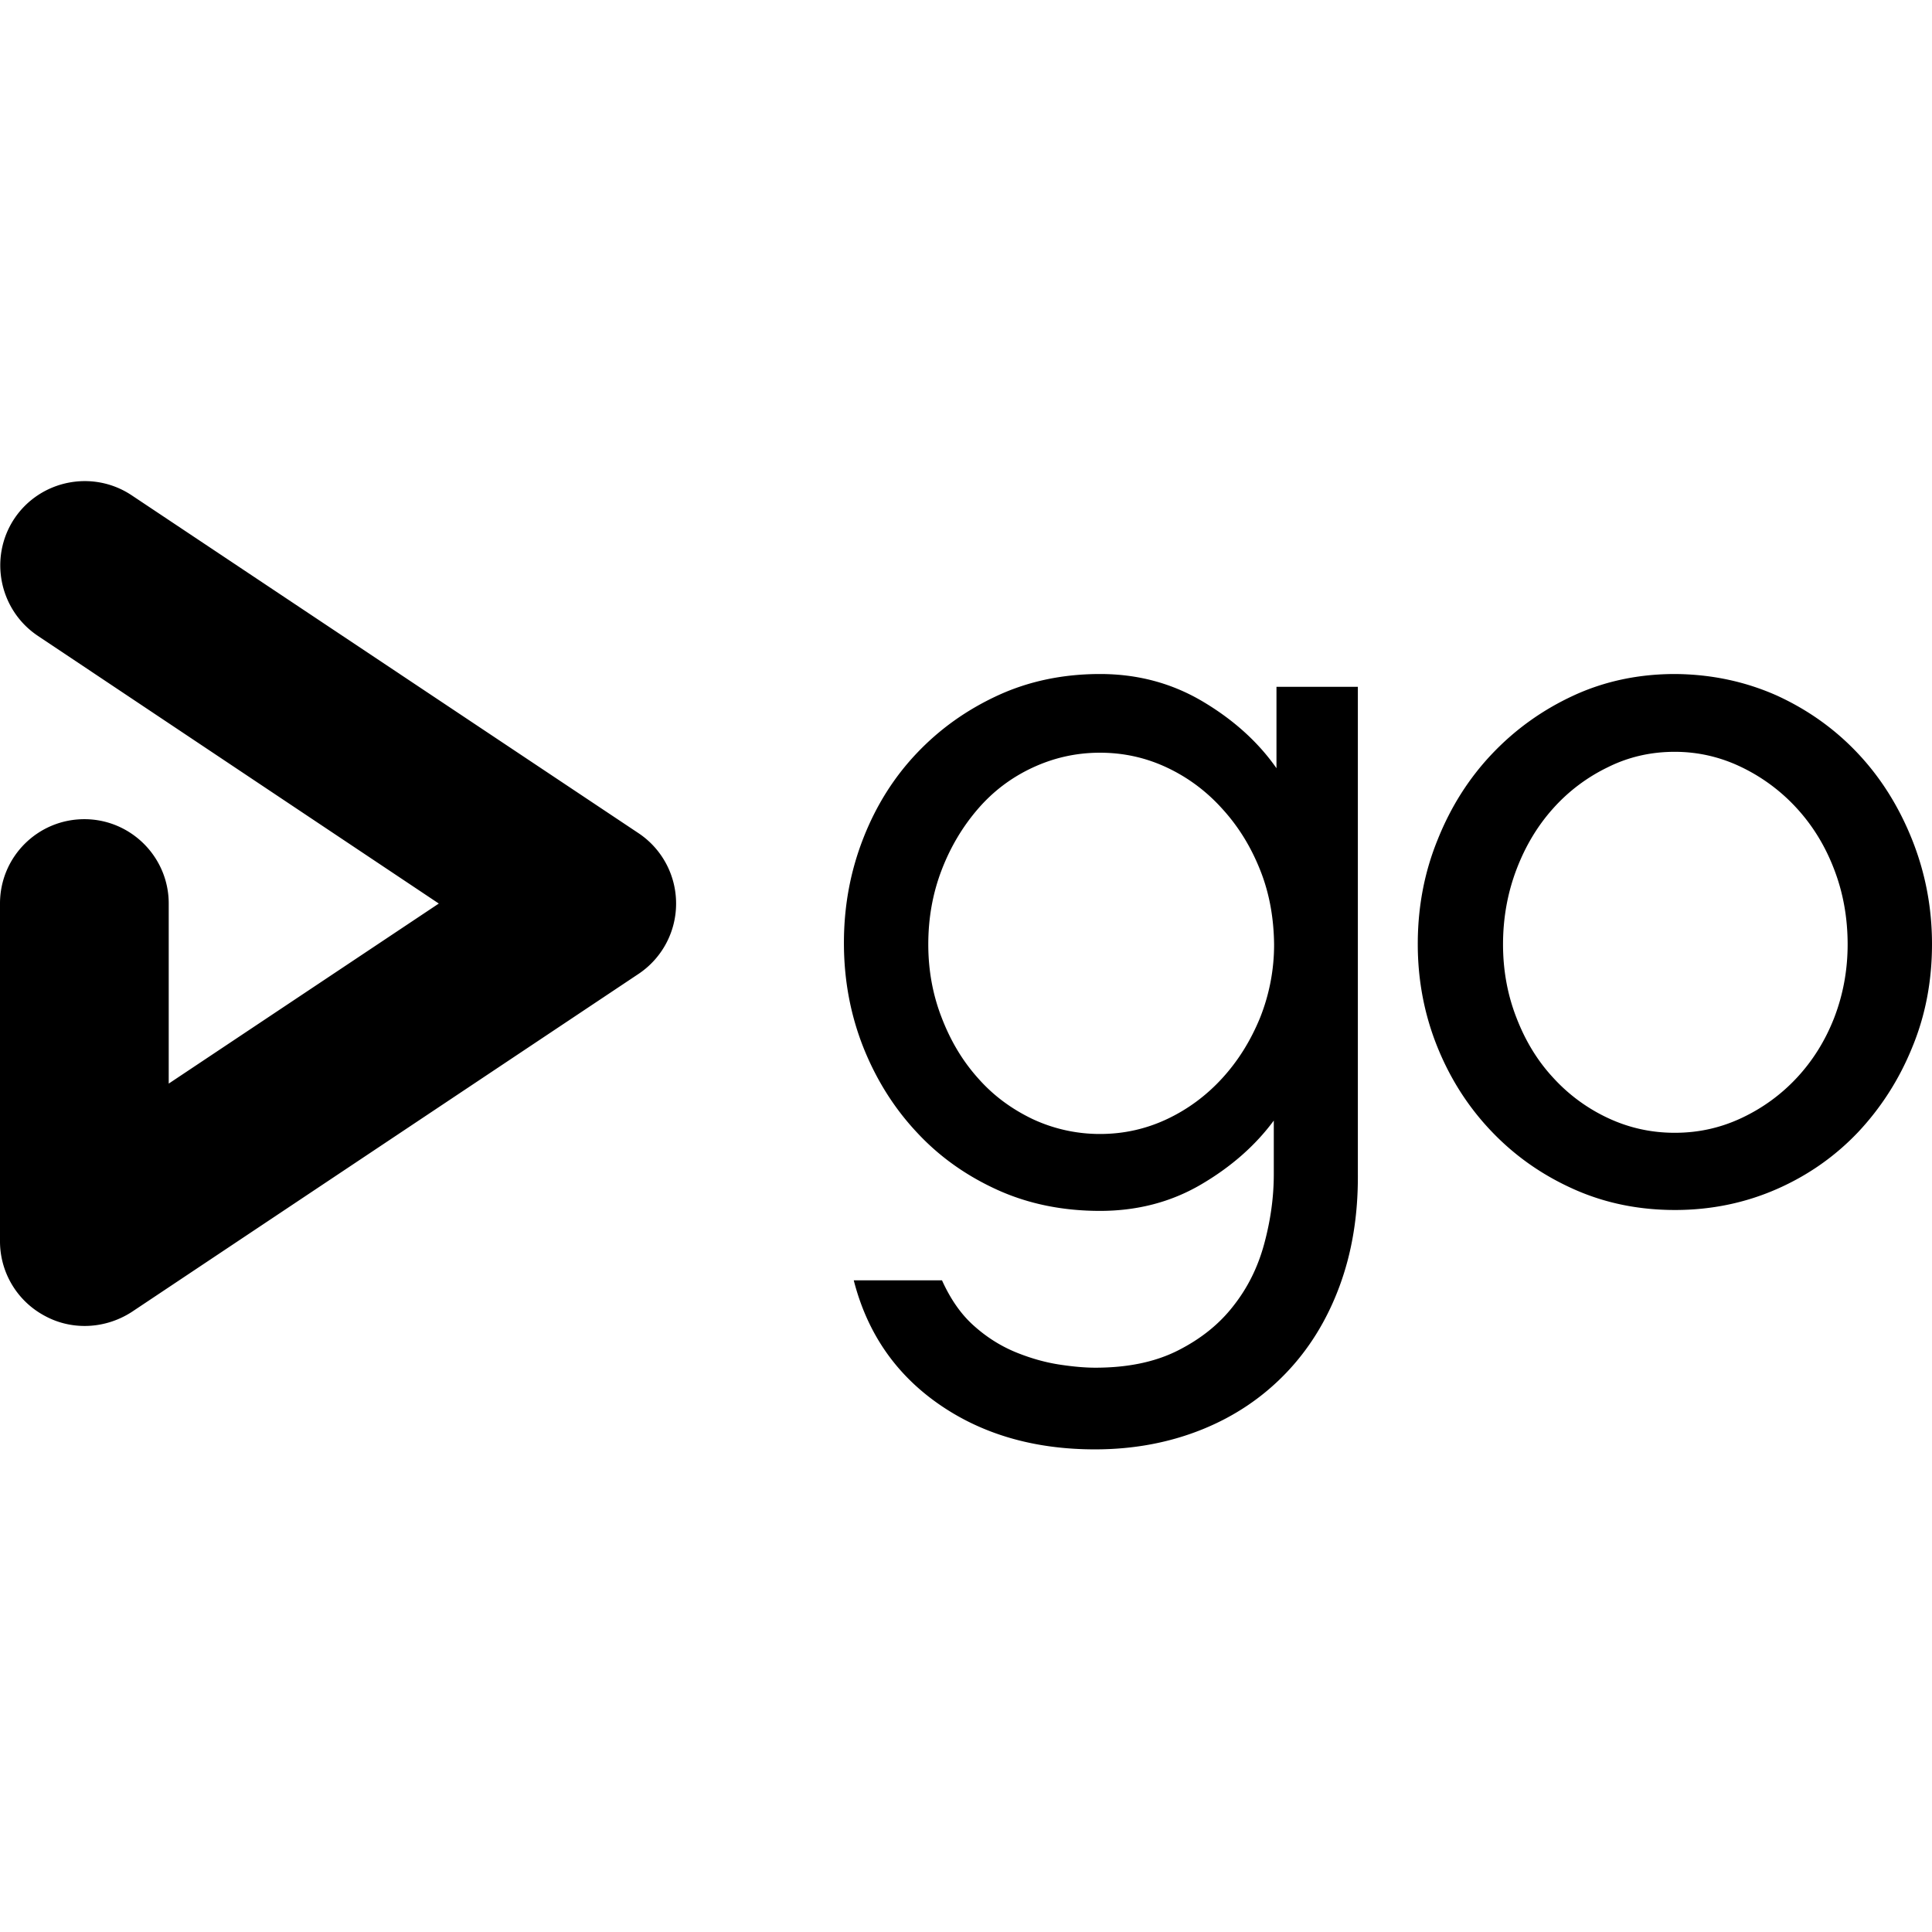
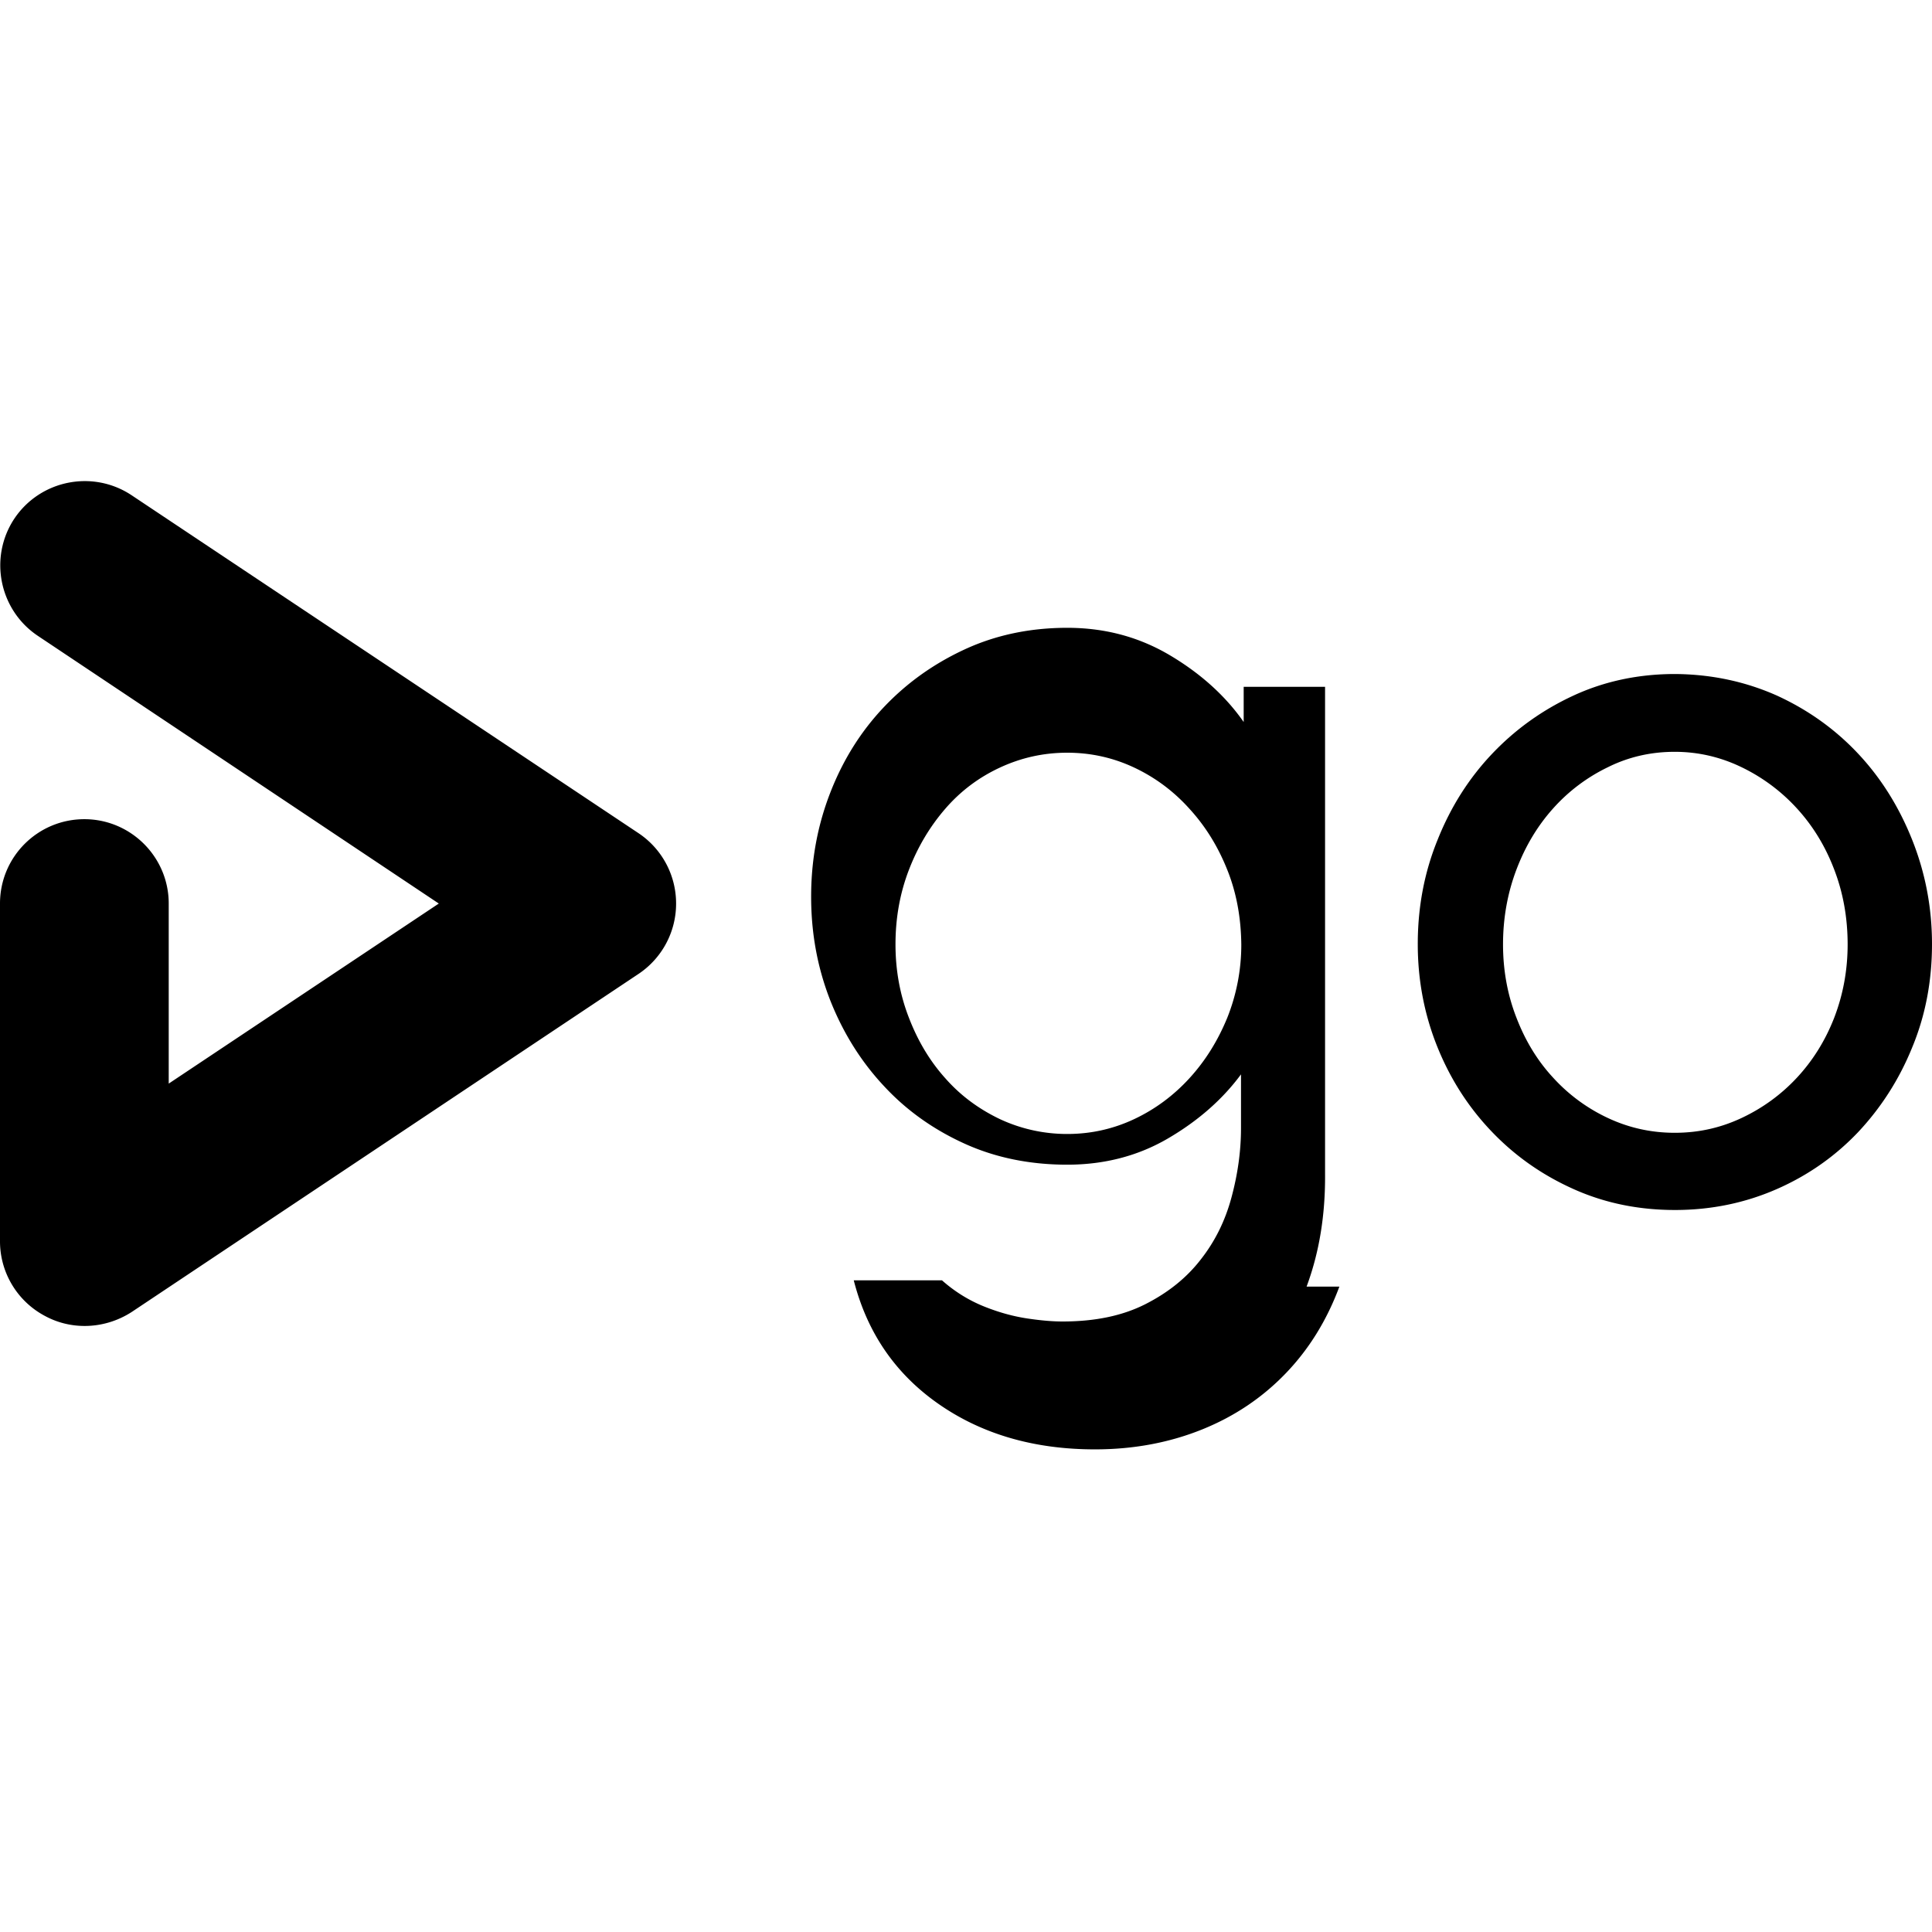
<svg xmlns="http://www.w3.org/2000/svg" width="800" height="800" viewBox="0 0 512 257">
-   <path d="M354.948 213.465c-3.318 8.927-8.058 16.59-14.22 22.989c-6.162 6.399-13.51 11.376-22.12 14.852c-8.611 3.476-18.091 5.293-28.44 5.293c-16.116 0-29.941-4.029-41.397-12.008c-11.455-7.979-18.96-18.881-22.515-32.785h23.384c2.291 5.056 5.135 9.164 8.69 12.245c3.477 3.08 7.269 5.372 11.219 6.952c3.95 1.58 7.742 2.607 11.455 3.16c3.713.553 6.715.79 9.243.79c8.61 0 15.879-1.501 21.962-4.582s10.98-7.031 14.694-11.85c3.792-4.82 6.478-10.27 8.137-16.432c1.659-6.162 2.528-12.245 2.528-18.407v-14.22c-4.898 6.636-11.376 12.324-19.355 16.985c-7.98 4.66-16.906 6.952-26.702 6.952c-9.796 0-18.881-1.817-27.097-5.53c-8.216-3.713-15.406-8.77-21.41-15.247c-6.083-6.478-10.823-14.062-14.22-22.594c-3.397-8.611-5.135-17.775-5.135-27.65s1.738-19.04 5.135-27.73c3.397-8.69 8.137-16.194 14.22-22.593c6.083-6.4 13.194-11.455 21.41-15.247s17.3-5.688 27.097-5.688c10.033 0 19.118 2.449 27.334 7.347c8.216 4.898 14.694 10.823 19.434 17.617V54.517h21.567v129.165c.079 10.98-1.58 20.856-4.898 29.783m-21.014-110.442c-2.45-6.162-5.767-11.534-10.033-16.195c-4.187-4.661-9.085-8.295-14.615-10.902c-5.53-2.607-11.455-3.95-17.775-3.95c-6.32 0-12.245 1.343-17.854 3.95c-5.61 2.607-10.428 6.24-14.457 10.902c-4.03 4.66-7.269 10.033-9.639 16.195c-2.37 6.162-3.555 12.719-3.555 19.75c0 6.873 1.185 13.35 3.555 19.434c2.37 6.162 5.53 11.455 9.639 16.037c4.029 4.582 8.848 8.137 14.457 10.823a42.06 42.06 0 0 0 17.854 3.95c6.32 0 12.245-1.343 17.775-3.95c5.53-2.607 10.428-6.241 14.615-10.823c4.187-4.582 7.505-9.875 10.033-16.037a52.169 52.169 0 0 0 3.713-19.434c-.08-7.031-1.264-13.667-3.713-19.75M470.84 56.808c8.295 3.792 15.484 8.927 21.567 15.405s10.823 14.062 14.299 22.752c3.476 8.69 5.293 17.933 5.293 27.729s-1.738 18.96-5.293 27.492c-3.476 8.532-8.295 15.958-14.299 22.357c-6.083 6.399-13.272 11.455-21.567 15.089c-8.295 3.634-17.301 5.53-26.94 5.53c-9.637 0-18.564-1.817-26.86-5.53c-8.294-3.713-15.404-8.69-21.566-15.09c-6.162-6.398-10.981-13.824-14.457-22.356c-3.476-8.532-5.293-17.696-5.293-27.492s1.738-19.04 5.293-27.73c3.476-8.69 8.295-16.273 14.457-22.751c6.162-6.478 13.35-11.613 21.567-15.405c8.216-3.792 17.222-5.688 26.86-5.688c9.638.079 18.565 1.975 26.939 5.688m-9.243 111.943c5.53-2.607 10.428-6.162 14.615-10.665c4.187-4.503 7.505-9.796 9.875-15.88c2.37-6.161 3.555-12.64 3.555-19.433c0-7.031-1.185-13.667-3.555-19.83c-2.37-6.24-5.688-11.612-9.875-16.194a48.145 48.145 0 0 0-14.615-10.902c-5.53-2.686-11.455-4.108-17.775-4.108c-6.32 0-12.245 1.343-17.775 4.108a46.557 46.557 0 0 0-14.457 10.902c-4.108 4.582-7.347 9.954-9.717 16.195c-2.37 6.24-3.555 12.877-3.555 19.829c0 6.873 1.185 13.35 3.555 19.434c2.37 6.162 5.609 11.455 9.717 15.879a45.84 45.84 0 0 0 14.457 10.665c5.53 2.607 11.455 3.95 17.775 3.95c6.399 0 12.245-1.343 17.775-3.95M22.436 223.893c-3.634 0-7.268-.87-10.586-2.686A22.378 22.378 0 0 1 0 201.457V111.95c0-12.403 10.033-22.357 22.357-22.357s22.357 10.033 22.357 22.357v47.716l71.574-47.716L10.033 41.008C-.237 34.135-3.002 20.23 3.792 9.96C10.665-.31 24.569-3.075 34.839 3.72l134.38 89.586a22.39 22.39 0 0 1 9.953 18.644a22.39 22.39 0 0 1-9.954 18.644l-134.3 89.586c-3.792 2.449-8.137 3.713-12.482 3.713" />
+   <path d="M354.948 213.465c-3.318 8.927-8.058 16.59-14.22 22.989c-6.162 6.399-13.51 11.376-22.12 14.852c-8.611 3.476-18.091 5.293-28.44 5.293c-16.116 0-29.941-4.029-41.397-12.008c-11.455-7.979-18.96-18.881-22.515-32.785h23.384c3.477 3.08 7.269 5.372 11.219 6.952c3.95 1.58 7.742 2.607 11.455 3.16c3.713.553 6.715.79 9.243.79c8.61 0 15.879-1.501 21.962-4.582s10.98-7.031 14.694-11.85c3.792-4.82 6.478-10.27 8.137-16.432c1.659-6.162 2.528-12.245 2.528-18.407v-14.22c-4.898 6.636-11.376 12.324-19.355 16.985c-7.98 4.66-16.906 6.952-26.702 6.952c-9.796 0-18.881-1.817-27.097-5.53c-8.216-3.713-15.406-8.77-21.41-15.247c-6.083-6.478-10.823-14.062-14.22-22.594c-3.397-8.611-5.135-17.775-5.135-27.65s1.738-19.04 5.135-27.73c3.397-8.69 8.137-16.194 14.22-22.593c6.083-6.4 13.194-11.455 21.41-15.247s17.3-5.688 27.097-5.688c10.033 0 19.118 2.449 27.334 7.347c8.216 4.898 14.694 10.823 19.434 17.617V54.517h21.567v129.165c.079 10.98-1.58 20.856-4.898 29.783m-21.014-110.442c-2.45-6.162-5.767-11.534-10.033-16.195c-4.187-4.661-9.085-8.295-14.615-10.902c-5.53-2.607-11.455-3.95-17.775-3.95c-6.32 0-12.245 1.343-17.854 3.95c-5.61 2.607-10.428 6.24-14.457 10.902c-4.03 4.66-7.269 10.033-9.639 16.195c-2.37 6.162-3.555 12.719-3.555 19.75c0 6.873 1.185 13.35 3.555 19.434c2.37 6.162 5.53 11.455 9.639 16.037c4.029 4.582 8.848 8.137 14.457 10.823a42.06 42.06 0 0 0 17.854 3.95c6.32 0 12.245-1.343 17.775-3.95c5.53-2.607 10.428-6.241 14.615-10.823c4.187-4.582 7.505-9.875 10.033-16.037a52.169 52.169 0 0 0 3.713-19.434c-.08-7.031-1.264-13.667-3.713-19.75M470.84 56.808c8.295 3.792 15.484 8.927 21.567 15.405s10.823 14.062 14.299 22.752c3.476 8.69 5.293 17.933 5.293 27.729s-1.738 18.96-5.293 27.492c-3.476 8.532-8.295 15.958-14.299 22.357c-6.083 6.399-13.272 11.455-21.567 15.089c-8.295 3.634-17.301 5.53-26.94 5.53c-9.637 0-18.564-1.817-26.86-5.53c-8.294-3.713-15.404-8.69-21.566-15.09c-6.162-6.398-10.981-13.824-14.457-22.356c-3.476-8.532-5.293-17.696-5.293-27.492s1.738-19.04 5.293-27.73c3.476-8.69 8.295-16.273 14.457-22.751c6.162-6.478 13.35-11.613 21.567-15.405c8.216-3.792 17.222-5.688 26.86-5.688c9.638.079 18.565 1.975 26.939 5.688m-9.243 111.943c5.53-2.607 10.428-6.162 14.615-10.665c4.187-4.503 7.505-9.796 9.875-15.88c2.37-6.161 3.555-12.64 3.555-19.433c0-7.031-1.185-13.667-3.555-19.83c-2.37-6.24-5.688-11.612-9.875-16.194a48.145 48.145 0 0 0-14.615-10.902c-5.53-2.686-11.455-4.108-17.775-4.108c-6.32 0-12.245 1.343-17.775 4.108a46.557 46.557 0 0 0-14.457 10.902c-4.108 4.582-7.347 9.954-9.717 16.195c-2.37 6.24-3.555 12.877-3.555 19.829c0 6.873 1.185 13.35 3.555 19.434c2.37 6.162 5.609 11.455 9.717 15.879a45.84 45.84 0 0 0 14.457 10.665c5.53 2.607 11.455 3.95 17.775 3.95c6.399 0 12.245-1.343 17.775-3.95M22.436 223.893c-3.634 0-7.268-.87-10.586-2.686A22.378 22.378 0 0 1 0 201.457V111.95c0-12.403 10.033-22.357 22.357-22.357s22.357 10.033 22.357 22.357v47.716l71.574-47.716L10.033 41.008C-.237 34.135-3.002 20.23 3.792 9.96C10.665-.31 24.569-3.075 34.839 3.72l134.38 89.586a22.39 22.39 0 0 1 9.953 18.644a22.39 22.39 0 0 1-9.954 18.644l-134.3 89.586c-3.792 2.449-8.137 3.713-12.482 3.713" />
</svg>